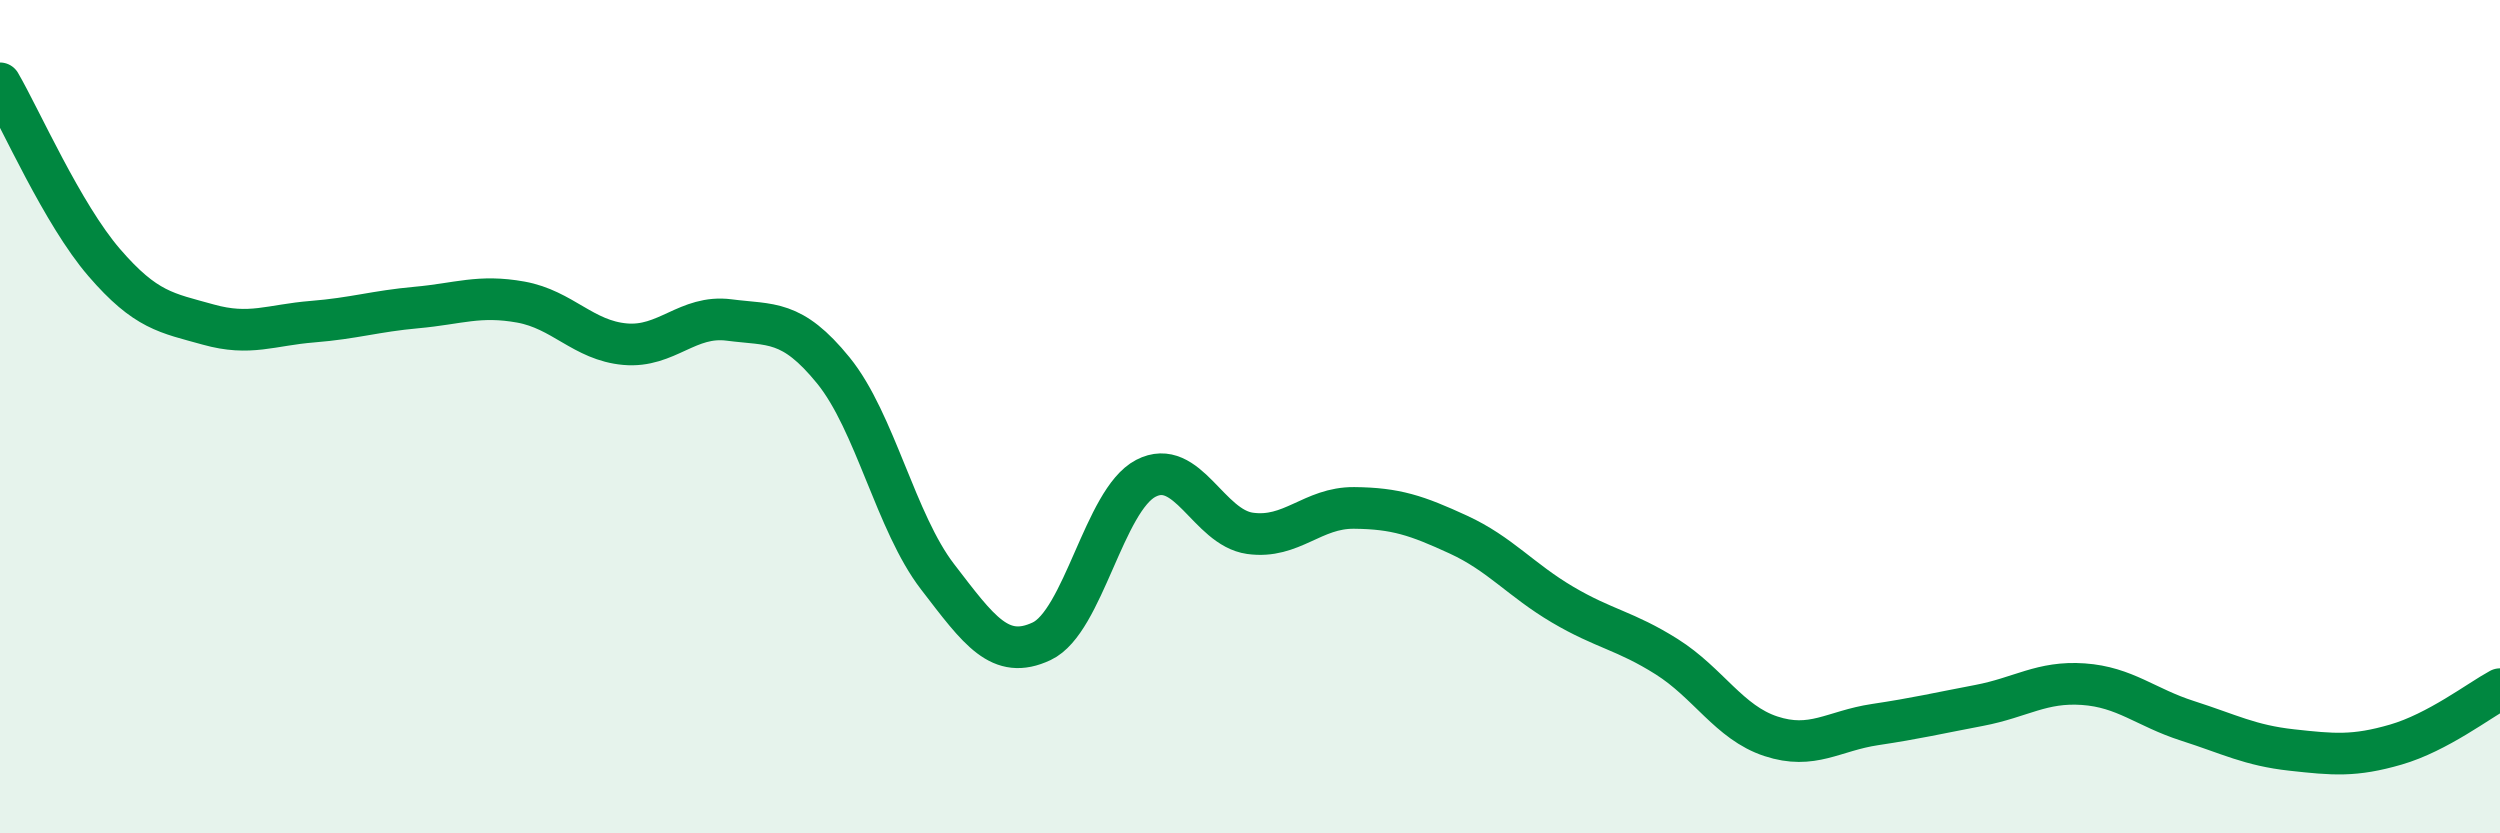
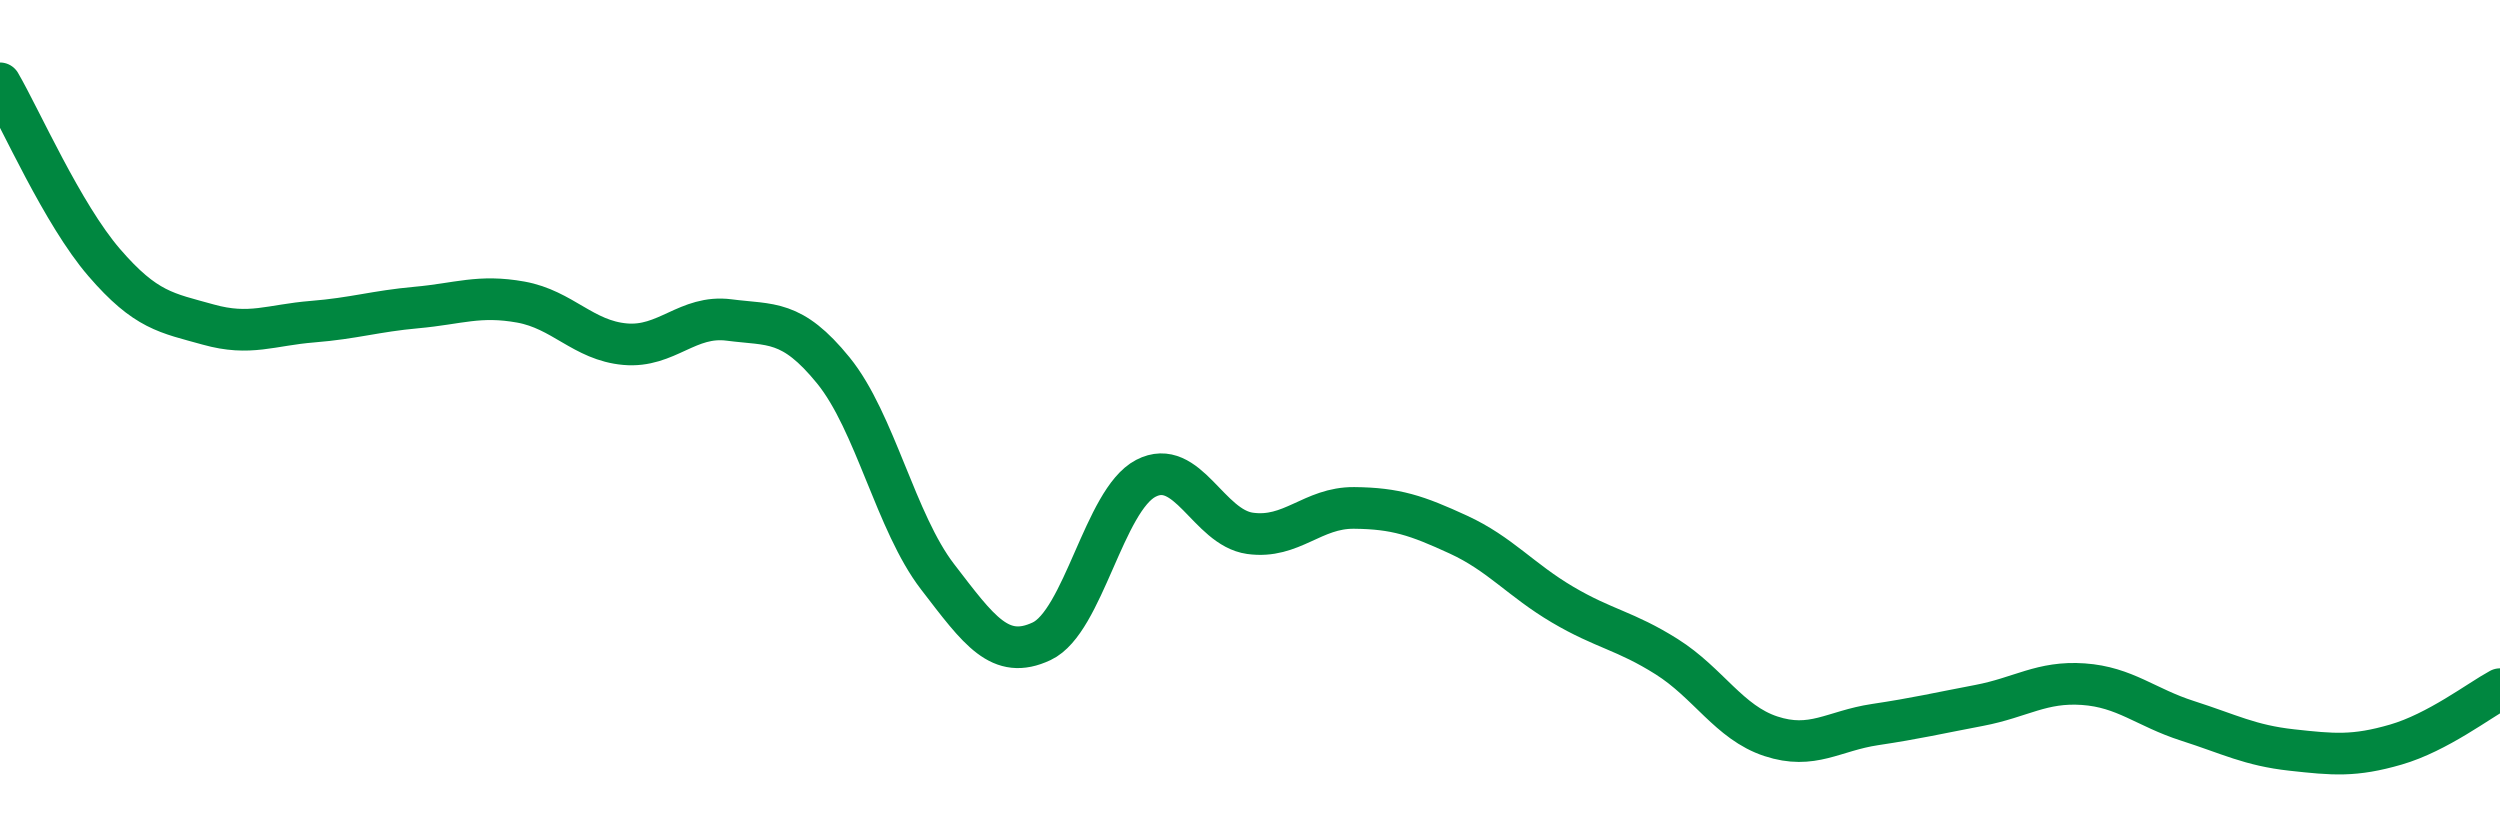
<svg xmlns="http://www.w3.org/2000/svg" width="60" height="20" viewBox="0 0 60 20">
-   <path d="M 0,2 C 0.5,2.86 1.5,5.14 2.5,6.3 C 3.5,7.46 4,7.51 5,7.79 C 6,8.07 6.5,7.8 7.5,7.72 C 8.5,7.64 9,7.47 10,7.38 C 11,7.29 11.5,7.07 12.5,7.25 C 13.5,7.43 14,8.17 15,8.26 C 16,8.35 16.5,7.55 17.5,7.68 C 18.5,7.81 19,7.66 20,8.89 C 21,10.12 21.5,12.54 22.5,13.84 C 23.5,15.14 24,15.86 25,15.39 C 26,14.92 26.5,12 27.5,11.48 C 28.5,10.96 29,12.66 30,12.8 C 31,12.94 31.5,12.18 32.5,12.19 C 33.5,12.2 34,12.37 35,12.83 C 36,13.29 36.5,13.92 37.5,14.51 C 38.5,15.1 39,15.13 40,15.76 C 41,16.39 41.5,17.34 42.5,17.67 C 43.5,18 44,17.54 45,17.39 C 46,17.24 46.5,17.12 47.5,16.93 C 48.5,16.74 49,16.35 50,16.42 C 51,16.49 51.5,16.98 52.5,17.3 C 53.5,17.62 54,17.89 55,18 C 56,18.11 56.5,18.16 57.5,17.87 C 58.5,17.58 59.5,16.81 60,16.54L60 20L0 20Z" fill="#008740" opacity="0.1" stroke-linecap="round" stroke-linejoin="round" />
  <path d="M 0,2 C 0.5,2.86 1.5,5.14 2.5,6.3 C 3.5,7.46 4,7.51 5,7.79 C 6,8.07 6.5,7.8 7.5,7.72 C 8.5,7.64 9,7.47 10,7.38 C 11,7.29 11.5,7.07 12.5,7.25 C 13.5,7.43 14,8.17 15,8.26 C 16,8.35 16.5,7.55 17.5,7.68 C 18.5,7.81 19,7.66 20,8.89 C 21,10.12 21.5,12.54 22.5,13.84 C 23.5,15.14 24,15.86 25,15.39 C 26,14.92 26.5,12 27.5,11.48 C 28.5,10.96 29,12.66 30,12.8 C 31,12.94 31.5,12.18 32.5,12.19 C 33.5,12.2 34,12.37 35,12.83 C 36,13.29 36.5,13.92 37.5,14.51 C 38.5,15.1 39,15.13 40,15.76 C 41,16.39 41.5,17.34 42.5,17.67 C 43.5,18 44,17.54 45,17.39 C 46,17.24 46.5,17.12 47.5,16.93 C 48.5,16.74 49,16.35 50,16.42 C 51,16.49 51.5,16.98 52.5,17.3 C 53.5,17.62 54,17.89 55,18 C 56,18.11 56.5,18.16 57.5,17.87 C 58.5,17.58 59.5,16.81 60,16.54" stroke="#008740" stroke-width="1" fill="none" stroke-linecap="round" stroke-linejoin="round" />
</svg>